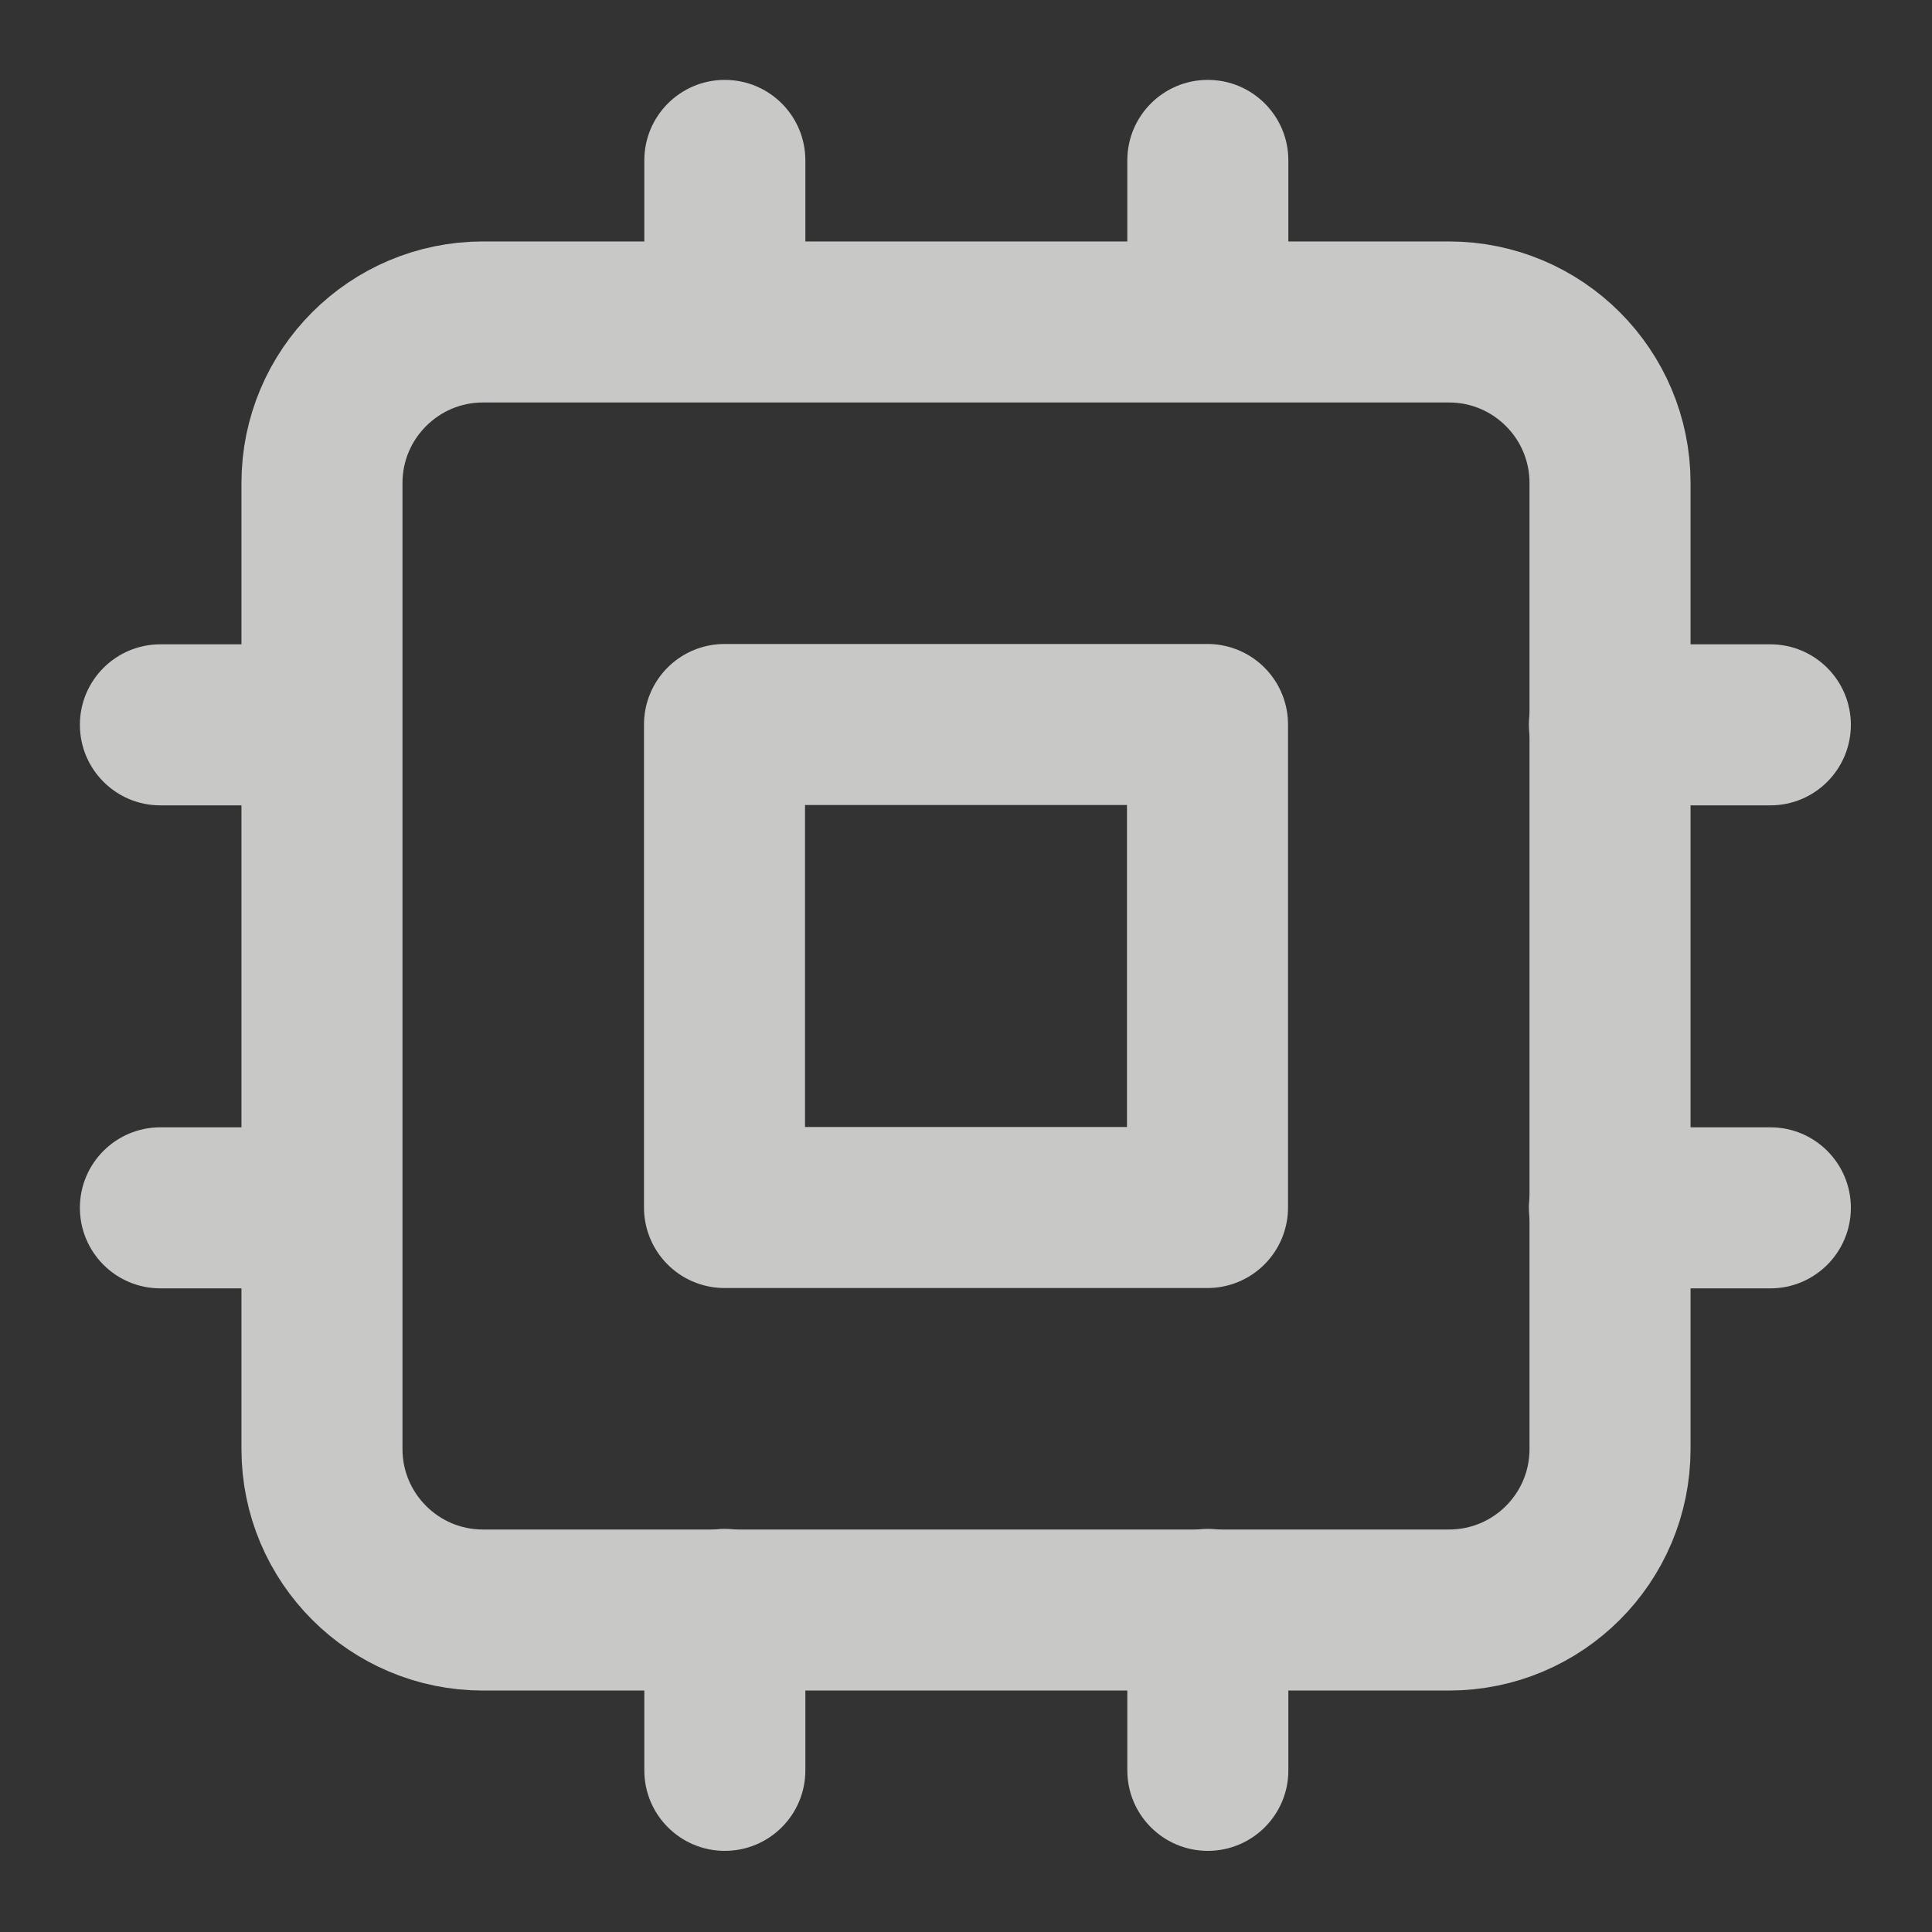
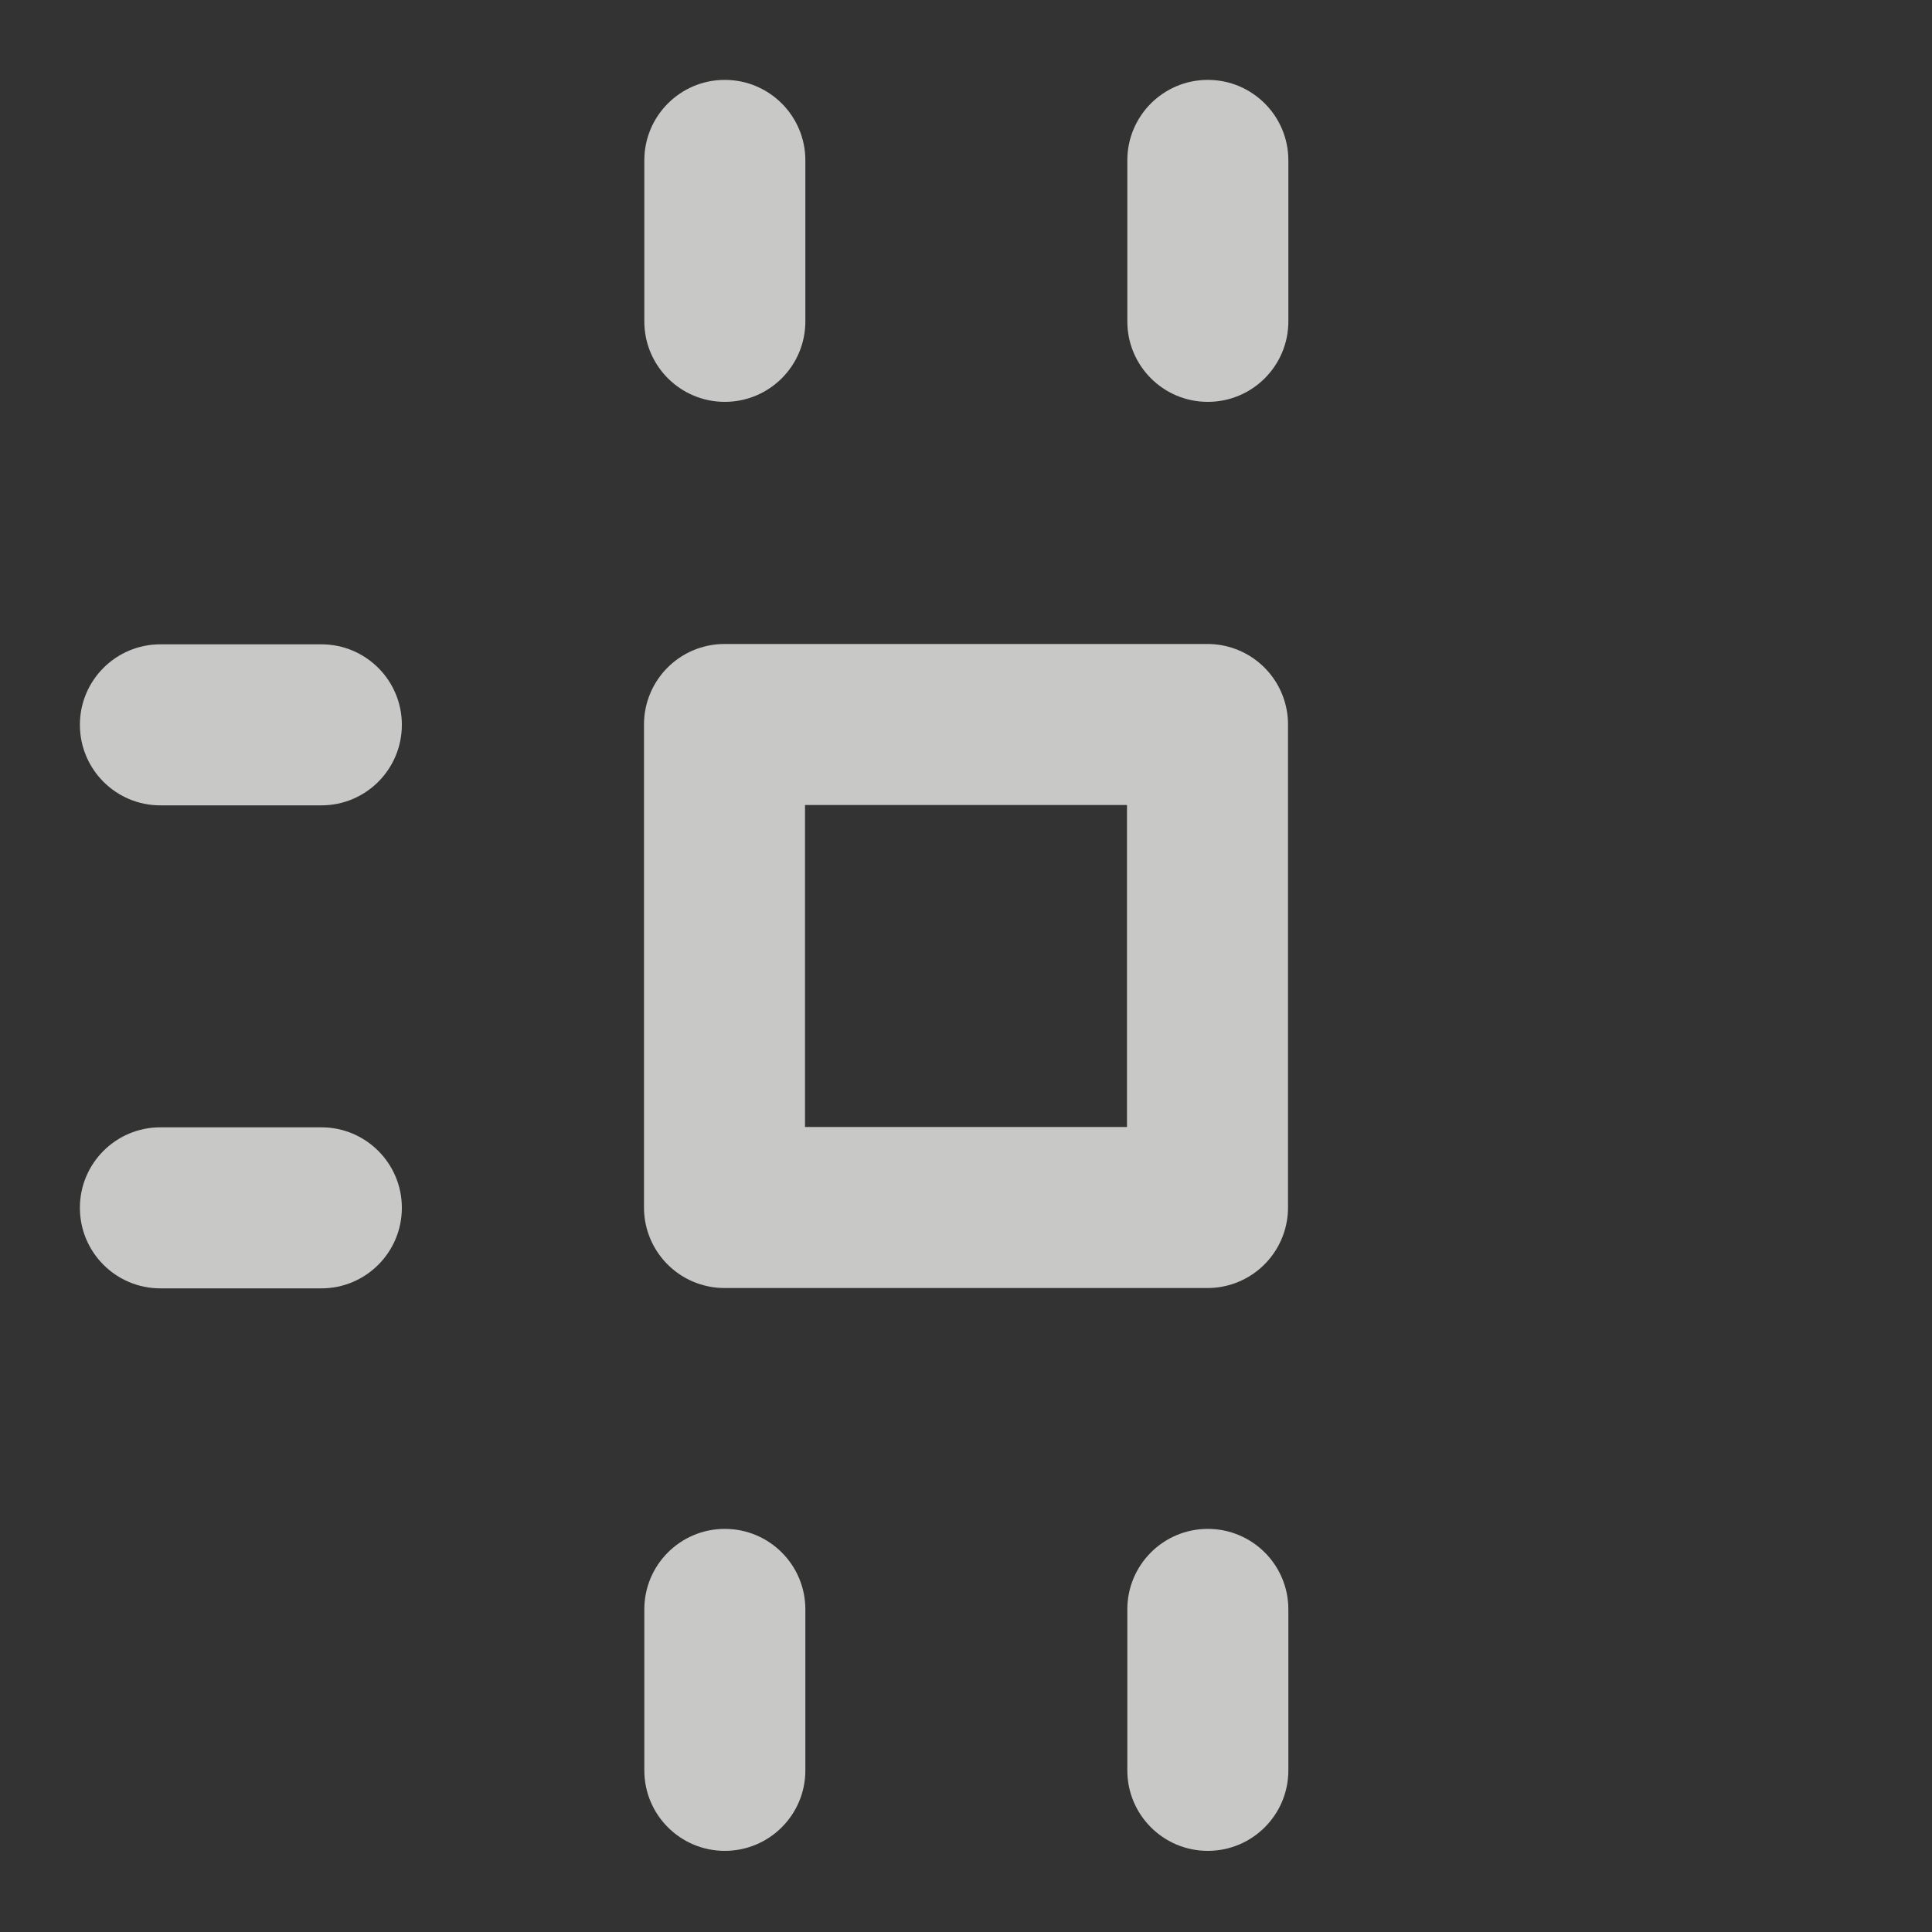
<svg xmlns="http://www.w3.org/2000/svg" width="20" height="20" viewBox="0 0 20 20" fill="none">
  <rect x="0" y="0" width="20" height="20" fill="#333333" stroke="none" />
  <g opacity="0.8">
-     <path d="M15 3.333H5C4.08 3.333 3.333 4.08 3.333 5V15C3.333 15.921 4.08 16.667 5 16.667H15C15.921 16.667 16.667 15.921 16.667 15V5C16.667 4.08 15.921 3.333 15 3.333Z" stroke="#EEEEEC" stroke-width="1.667" stroke-linecap="round" stroke-linejoin="round" />
    <path d="M12.5 7.5H7.5V12.5H12.5V7.5Z" stroke="#EEEEEC" stroke-width="1.667" stroke-linecap="round" stroke-linejoin="round" />
    <path fill-rule="evenodd" clip-rule="evenodd" d="M12.503 0.827C12.964 0.827 13.337 1.2 13.337 1.66V3.327C13.337 3.787 12.964 4.16 12.503 4.16C12.043 4.16 11.67 3.787 11.67 3.327V1.66C11.67 1.2 12.043 0.827 12.503 0.827Z" fill="#EEEEEC" />
    <path fill-rule="evenodd" clip-rule="evenodd" d="M12.503 15.827C12.964 15.827 13.337 16.2 13.337 16.66V18.327C13.337 18.787 12.964 19.16 12.503 19.16C12.043 19.16 11.67 18.787 11.67 18.327V16.66C11.67 16.2 12.043 15.827 12.503 15.827Z" fill="#EEEEEC" />
    <path fill-rule="evenodd" clip-rule="evenodd" d="M0.827 12.503C0.827 12.043 1.2 11.67 1.66 11.67H3.327C3.787 11.67 4.16 12.043 4.16 12.503C4.16 12.964 3.787 13.337 3.327 13.337H1.66C1.2 13.337 0.827 12.964 0.827 12.503Z" fill="#EEEEEC" />
-     <path fill-rule="evenodd" clip-rule="evenodd" d="M0.827 7.503C0.827 7.043 1.2 6.67 1.66 6.67H3.327C3.787 6.67 4.16 7.043 4.16 7.503C4.16 7.964 3.787 8.337 3.327 8.337H1.66C1.2 8.337 0.827 7.964 0.827 7.503Z" fill="#EEEEEC" />
-     <path fill-rule="evenodd" clip-rule="evenodd" d="M15.827 12.503C15.827 12.043 16.2 11.67 16.66 11.67H18.327C18.787 11.67 19.16 12.043 19.16 12.503C19.16 12.964 18.787 13.337 18.327 13.337H16.66C16.2 13.337 15.827 12.964 15.827 12.503Z" fill="#EEEEEC" />
-     <path fill-rule="evenodd" clip-rule="evenodd" d="M15.827 7.503C15.827 7.043 16.2 6.67 16.66 6.67H18.327C18.787 6.67 19.16 7.043 19.16 7.503C19.16 7.964 18.787 8.337 18.327 8.337H16.66C16.2 8.337 15.827 7.964 15.827 7.503Z" fill="#EEEEEC" />
+     <path fill-rule="evenodd" clip-rule="evenodd" d="M0.827 7.503C0.827 7.043 1.2 6.67 1.66 6.67H3.327C3.787 6.67 4.16 7.043 4.16 7.503C4.16 7.964 3.787 8.337 3.327 8.337H1.66C1.2 8.337 0.827 7.964 0.827 7.503" fill="#EEEEEC" />
    <path fill-rule="evenodd" clip-rule="evenodd" d="M7.503 0.827C7.964 0.827 8.337 1.2 8.337 1.66V3.327C8.337 3.787 7.964 4.16 7.503 4.16C7.043 4.16 6.67 3.787 6.67 3.327V1.66C6.67 1.2 7.043 0.827 7.503 0.827Z" fill="#EEEEEC" />
    <path fill-rule="evenodd" clip-rule="evenodd" d="M7.503 15.827C7.964 15.827 8.337 16.2 8.337 16.66V18.327C8.337 18.787 7.964 19.16 7.503 19.16C7.043 19.16 6.67 18.787 6.67 18.327V16.66C6.67 16.2 7.043 15.827 7.503 15.827Z" fill="#EEEEEC" />
  </g>
</svg>